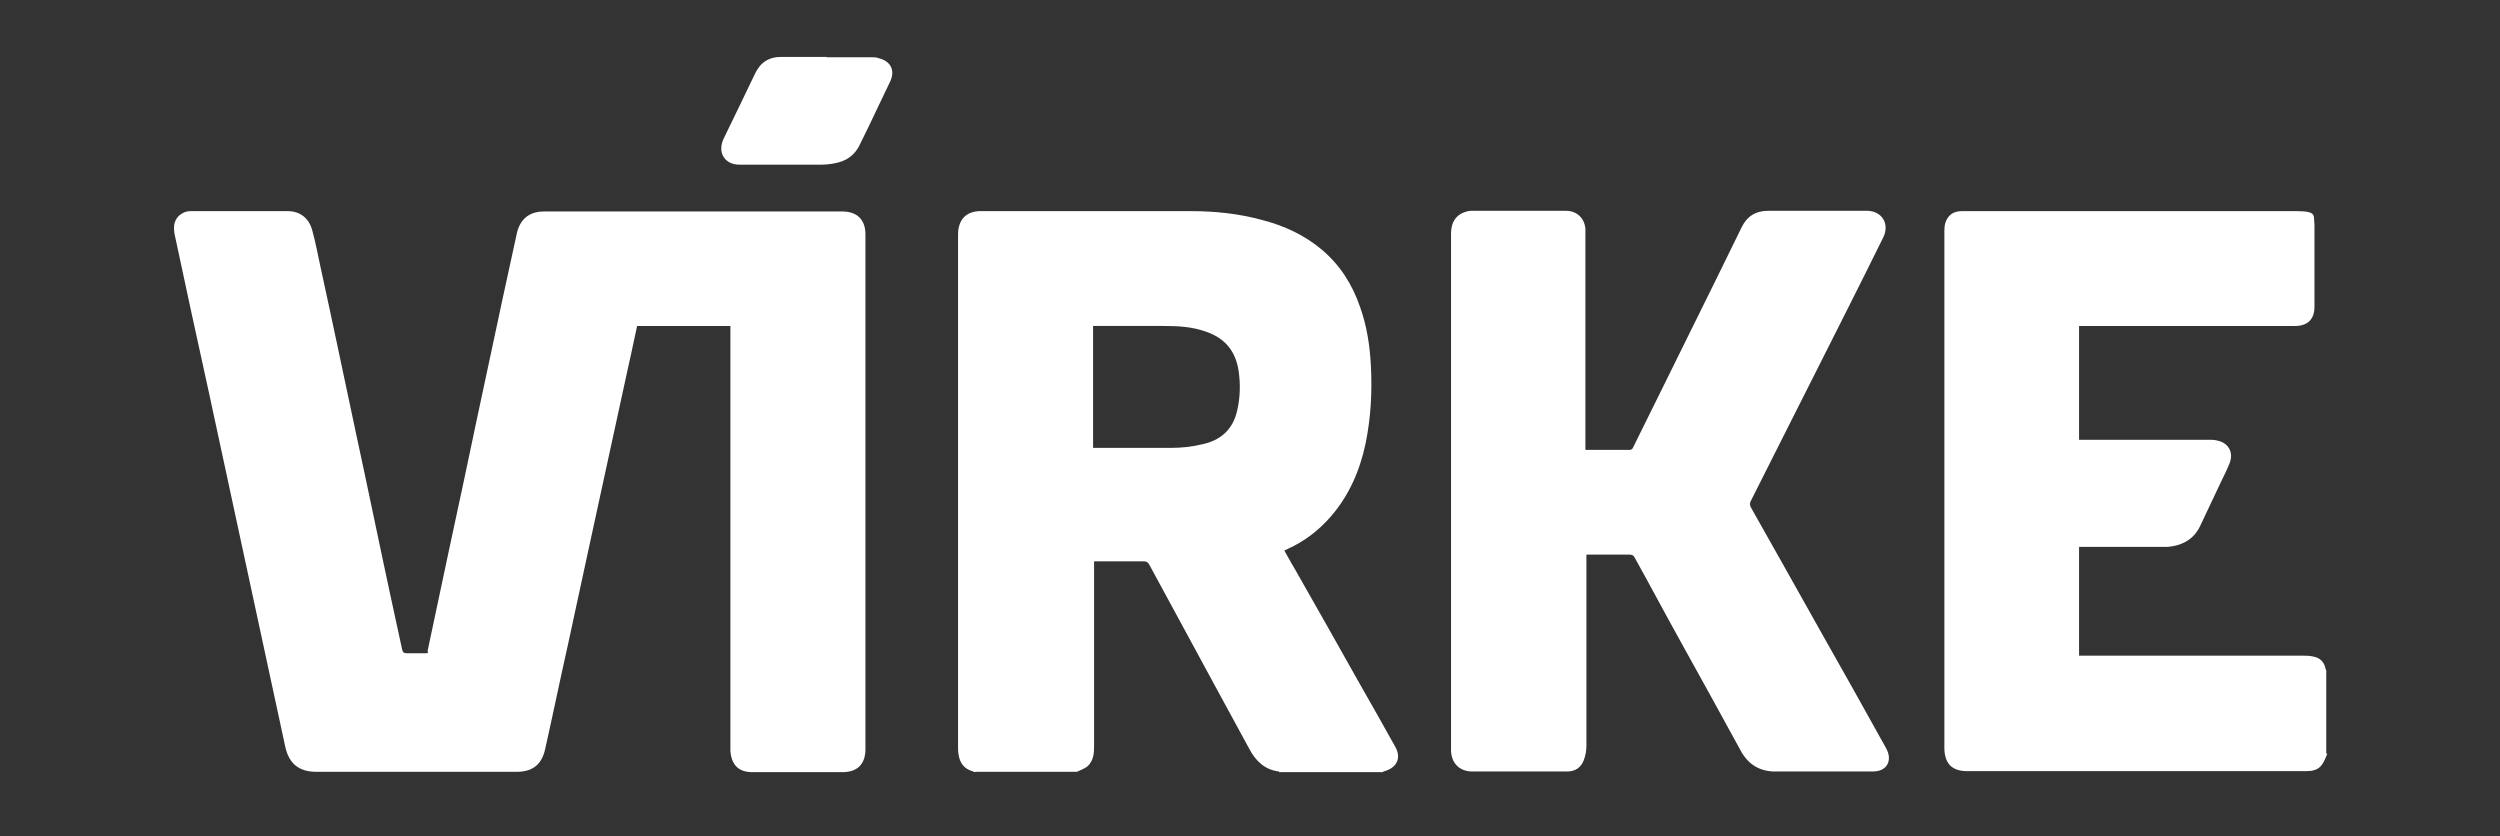
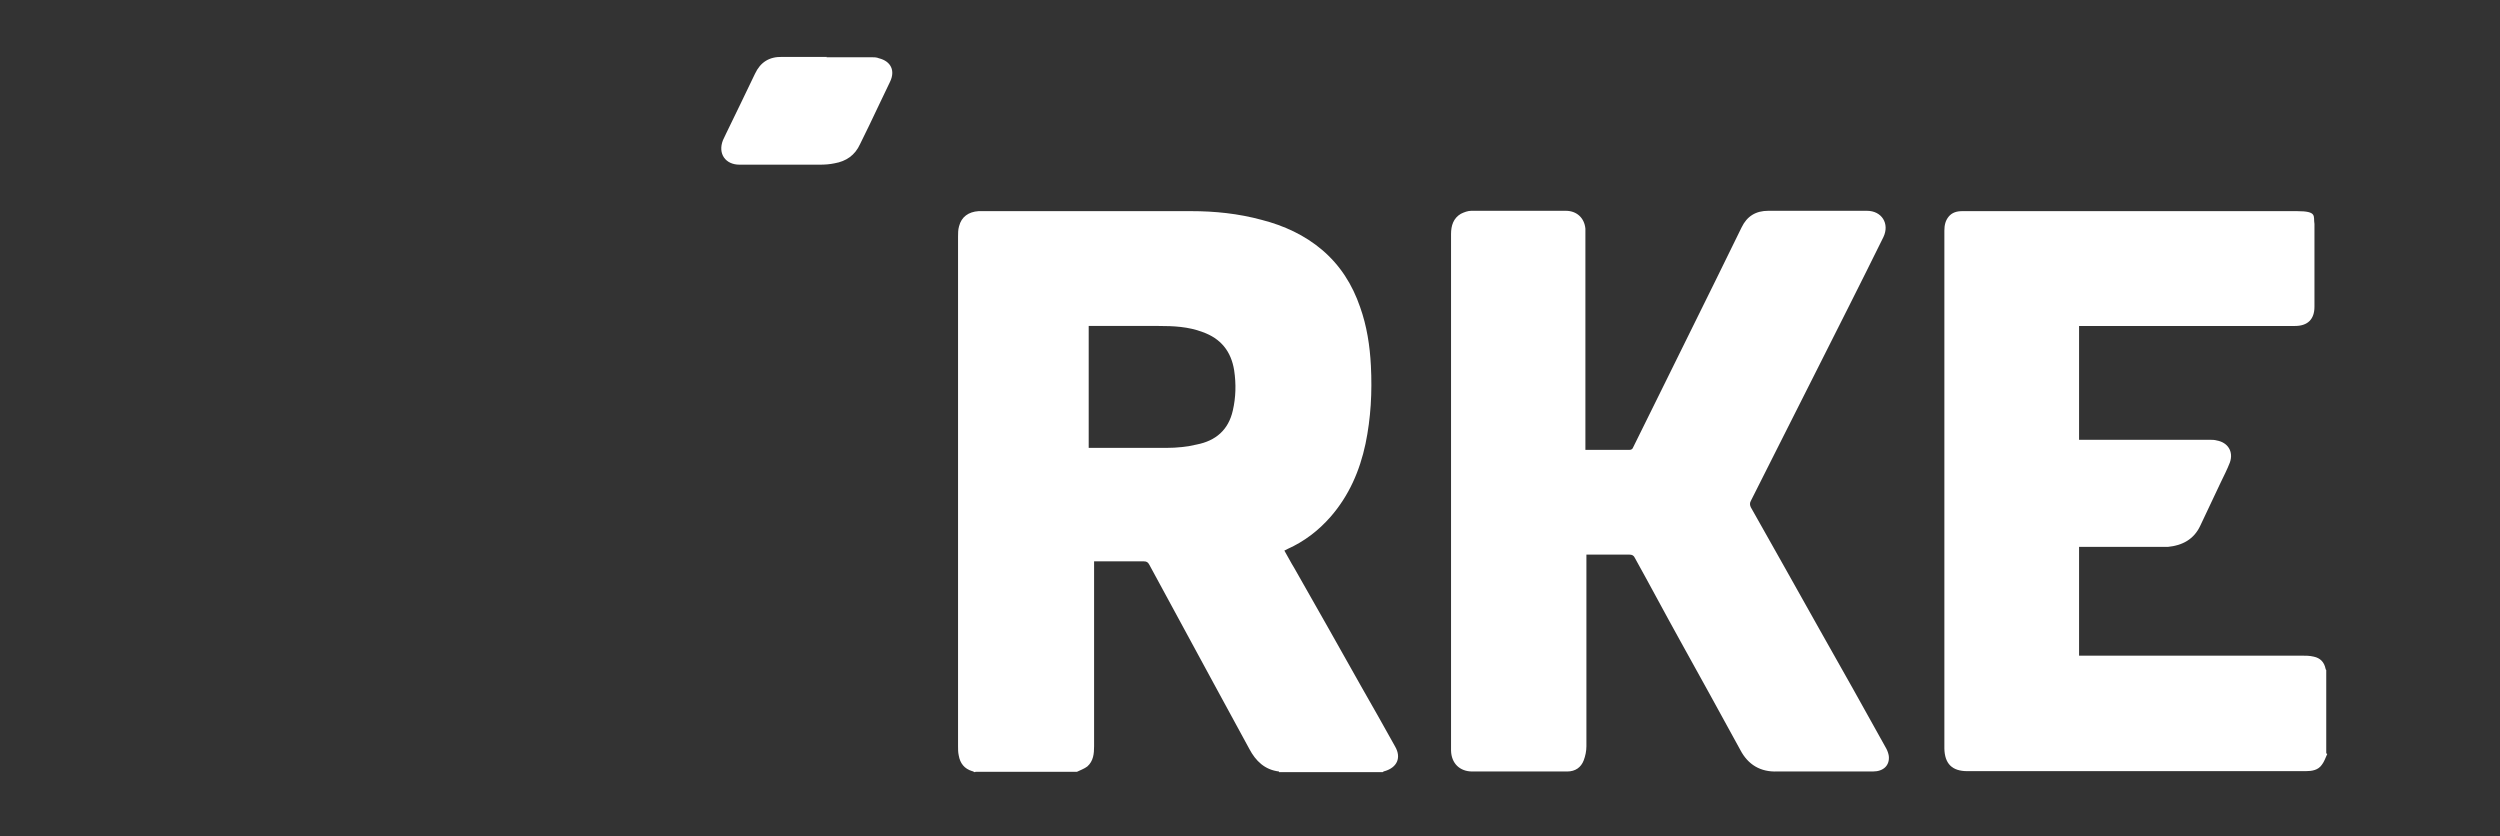
<svg xmlns="http://www.w3.org/2000/svg" version="1.1" viewBox="0 0 742.4 248.3">
  <rect x="0" y="0" width="742.4" height="248.3" fill="#333333" stroke="none" />
  <defs>
    <style>
      .cls-1 {
        fill: #fff;
      }
    </style>
  </defs>
  <g>
    <g id="Layer_1">
      <g id="Layer_1-2" data-name="Layer_1">
-         <path class="cls-1" d="M289.5,229.3c-.3,0-.5-.3-.8-.3-2.3-.7-3.6-2.3-4-4.7-.2-.9-.2-1.8-.2-2.7V70.3c0-1,0-2.1.3-3.1.7-2.8,2.8-4.3,5.8-4.5h63.1c7,0,14,.7,21,2.6,6.6,1.7,12.7,4.5,17.9,8.9,5.4,4.6,9,10.3,11.3,17,2,5.6,2.9,11.5,3.2,17.4.4,7.8,0,15.5-1.6,23.2-1.7,8-4.9,15.4-10.4,21.7-3.6,4.1-7.8,7.3-12.7,9.5-.3.2-.6.3-1,.5,1,1.7,1.9,3.5,2.9,5.1,6.7,11.7,13.3,23.5,19.9,35.2,3.4,6,6.8,11.9,10.1,17.9,1.9,3.3.6,6.2-3.1,7.3-.3,0-.4.2-.6.3h-30.8s0-.2,0-.2c-4.2-.5-6.9-3.1-8.8-6.7-3.5-6.4-7-12.9-10.5-19.3-6.4-11.8-12.8-23.6-19.2-35.4-.4-.8-.9-1-1.6-1h-14.8v54.9c0,2.2-.2,4.4-2,6-.9.7-2.1,1.1-3.1,1.6h-30.1ZM324.7,133h1.3c7.3,0,14.5,0,21.8,0,2.9,0,6-.3,8.9-1,5.6-1.1,9.4-4.3,10.7-10.1.9-3.9,1-7.9.4-11.9-.9-5.7-4-9.5-9.4-11.4-4.2-1.6-8.6-1.8-13-1.8h-20.8v36.2h0Z" />
+         <path class="cls-1" d="M289.5,229.3c-.3,0-.5-.3-.8-.3-2.3-.7-3.6-2.3-4-4.7-.2-.9-.2-1.8-.2-2.7V70.3c0-1,0-2.1.3-3.1.7-2.8,2.8-4.3,5.8-4.5h63.1c7,0,14,.7,21,2.6,6.6,1.7,12.7,4.5,17.9,8.9,5.4,4.6,9,10.3,11.3,17,2,5.6,2.9,11.5,3.2,17.4.4,7.8,0,15.5-1.6,23.2-1.7,8-4.9,15.4-10.4,21.7-3.6,4.1-7.8,7.3-12.7,9.5-.3.2-.6.3-1,.5,1,1.7,1.9,3.5,2.9,5.1,6.7,11.7,13.3,23.5,19.9,35.2,3.4,6,6.8,11.9,10.1,17.9,1.9,3.3.6,6.2-3.1,7.3-.3,0-.4.2-.6.3h-30.8s0-.2,0-.2c-4.2-.5-6.9-3.1-8.8-6.7-3.5-6.4-7-12.9-10.5-19.3-6.4-11.8-12.8-23.6-19.2-35.4-.4-.8-.9-1-1.6-1h-14.8v54.9c0,2.2-.2,4.4-2,6-.9.7-2.1,1.1-3.1,1.6h-30.1ZM324.7,133c7.3,0,14.5,0,21.8,0,2.9,0,6-.3,8.9-1,5.6-1.1,9.4-4.3,10.7-10.1.9-3.9,1-7.9.4-11.9-.9-5.7-4-9.5-9.4-11.4-4.2-1.6-8.6-1.8-13-1.8h-20.8v36.2h0Z" />
        <path class="cls-1" d="M691.1,223.9c-.5,1.1-.9,2.3-1.6,3.2-1.1,1.6-2.9,1.9-4.8,1.9h-100.5c-4.5,0-6.7-2.2-6.8-6.7V68.5c0-1.6.3-3,1.3-4.2s2.4-1.6,4-1.6h80.6c26.9,0,12.6,0,18.8,0s4.8,1.5,5.2,3.8c0,.4,0,.9,0,1.3v23.3c0,3.7-2,5.7-5.8,5.7h-64.1v33.8h38.8c.7,0,1.4,0,2.1.2,3.3.6,5,3.3,3.9,6.5-.8,2.1-1.8,4-2.8,6.1-2,4.2-4,8.5-6,12.7-1.9,4.1-5.4,5.9-9.6,6.3-1,0-2.1,0-3.1,0h-23.3v32.3h66c1.2,0,2.5,0,3.7.3,1.9.4,3.1,1.6,3.5,3.6,0,.2.2.3.2.4v24.7h0Z" />
-         <path class="cls-1" d="M216.9,96.8h-27.7c-.9,3.9-1.6,7.7-2.5,11.5-2.8,12.8-5.6,25.7-8.4,38.6-3.2,14.9-6.5,29.8-9.7,44.8-2.3,10.2-4.4,20.5-6.7,30.7-1,4.6-3.7,6.8-8.5,6.8h-59.4c-5.2,0-8.2-2.4-9.3-7.5-3.9-17.9-7.7-35.9-11.6-53.8-3.7-17.2-7.4-34.3-11.1-51.5-3.4-15.5-6.8-31-10.1-46.6-.4-2-.4-3.9,1-5.5,1-1,2.3-1.6,3.6-1.6h29c3.5,0,6.2,2,7.2,5.6s1.7,7.4,2.5,11.1c3.6,16.4,7,32.8,10.5,49.2,3.5,16.1,6.8,32.3,10.3,48.5,1.1,5.2,2.3,10.5,3.4,15.7.2.9.5,1.2,1.5,1.2,1.7,0,3.4,0,5.1,0s.9-.2,1-.8c2.1-9.9,4.2-19.8,6.3-29.7,2.8-12.8,5.5-25.7,8.2-38.5,2.6-12.1,5.2-24.4,7.8-36.5,1.4-6.4,2.8-12.9,4.2-19.3,1-4.2,3.7-6.4,8.1-6.4h88.5c4.4,0,6.9,2.4,6.9,6.8v152.9c0,4.4-2.4,6.8-6.8,6.8h-26.7c-4.1,0-6.2-2-6.6-6.2,0-.9,0-1.6,0-2.5v-123.8.2Z" />
        <path class="cls-1" d="M471.1,164.6v57c0,1.4-.3,2.9-.8,4.2-.8,2.1-2.5,3.3-4.9,3.3h-28.2c-3.7,0-6.2-2.4-6.3-6.2V69.5c0-2.5.7-4.7,2.9-6,1-.5,2.1-.9,3.1-.9h28.1c3.2,0,5.5,2.1,5.8,5.3,0,.9,0,1.7,0,2.6v61.6c0,20.5,0,1,0,1.5h13c.6,0,1-.2,1.2-.8,2.9-5.8,5.7-11.6,8.6-17.4,5.3-10.7,10.6-21.5,15.9-32.2,2.6-5.2,5.1-10.5,7.7-15.7,1.6-3.3,4.2-4.9,7.9-4.9h29.3c4.4,0,6.8,3.8,4.9,7.8-6.8,13.8-13.8,27.6-20.7,41.3-3.9,7.8-7.9,15.6-11.8,23.4-2.3,4.6-4.6,9.2-6.9,13.7-.3.6-.3,1.1,0,1.8,6.8,12,13.5,24,20.3,36.1,6.7,11.8,13.3,23.6,19.9,35.5.4.7.7,1.6.8,2.3.3,2.8-1.6,4.6-4.7,4.6h-16c-4.2,0-8.2,0-12.4,0-5,.2-8.7-2-11-6.4-5.9-10.8-11.9-21.7-17.9-32.5-4.5-8.1-8.9-16.4-13.4-24.5-.3-.7-.8-1-1.6-1h-13.2.3Z" />
        <path class="cls-1" d="M245.4,17h13.4c.7,0,1.5,0,2.2.3,3.6.9,4.9,3.7,3.3,7-1.1,2.3-2.3,4.8-3.4,7.1-1.8,3.8-3.6,7.6-5.5,11.4-1.5,3.3-4.1,5.1-7.6,5.7-1.4.3-2.9.4-4.3.4h-23.9c-4.2,0-6.5-3.3-4.9-7.3.3-.6.6-1.2.9-1.9,2.9-5.9,5.7-11.8,8.6-17.8,1.6-3.4,4.2-5.1,8.1-5h13.3Z" />
      </g>
    </g>
  </g>
</svg>